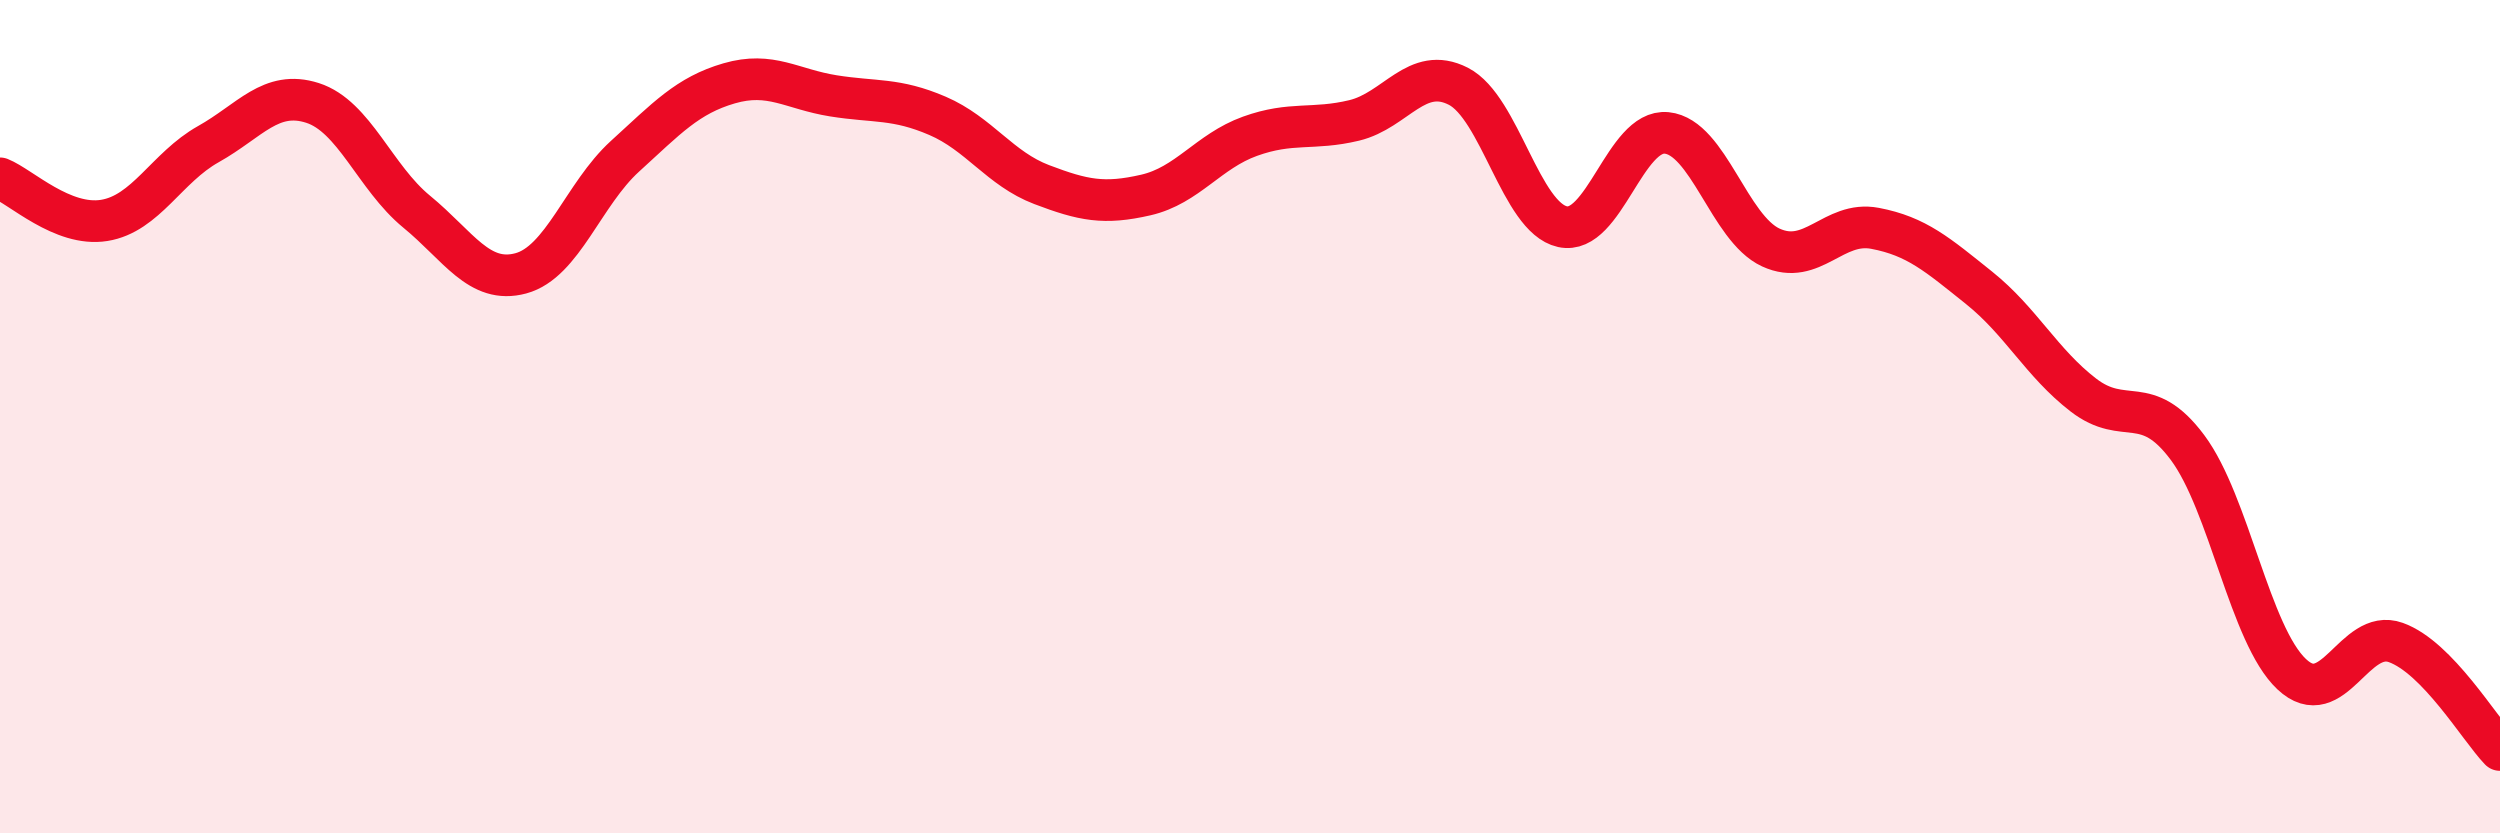
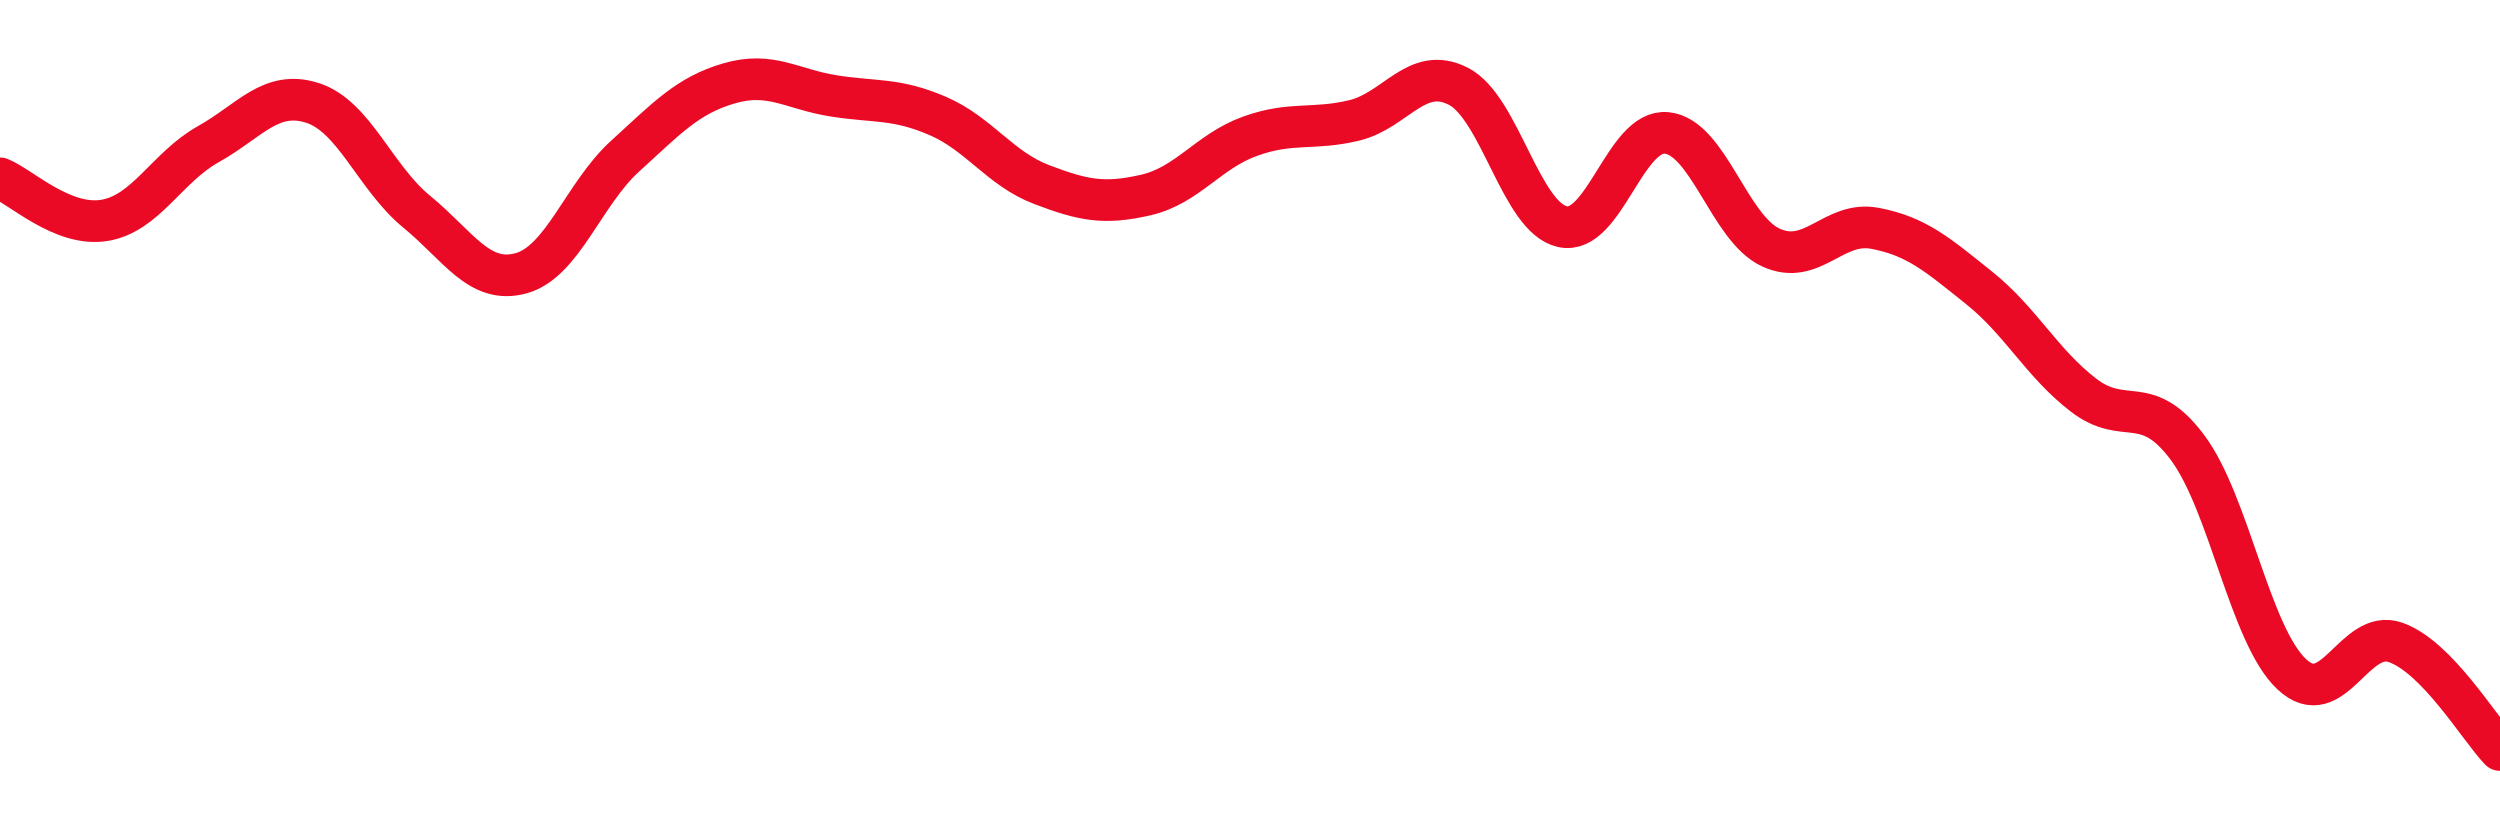
<svg xmlns="http://www.w3.org/2000/svg" width="60" height="20" viewBox="0 0 60 20">
-   <path d="M 0,4.28 C 0.5,4.48 1.5,5.45 2.5,5.29 C 3.5,5.13 4,4.02 5,3.46 C 6,2.9 6.5,2.15 7.5,2.47 C 8.5,2.79 9,4.26 10,5.08 C 11,5.9 11.5,6.83 12.5,6.56 C 13.5,6.29 14,4.66 15,3.75 C 16,2.84 16.5,2.29 17.5,2 C 18.5,1.71 19,2.14 20,2.3 C 21,2.46 21.5,2.35 22.5,2.78 C 23.5,3.21 24,4.05 25,4.43 C 26,4.81 26.5,4.91 27.5,4.68 C 28.5,4.45 29,3.63 30,3.27 C 31,2.91 31.5,3.13 32.5,2.89 C 33.5,2.65 34,1.56 35,2.07 C 36,2.58 36.5,5.22 37.5,5.44 C 38.5,5.66 39,3.09 40,3.19 C 41,3.29 41.5,5.48 42.5,5.94 C 43.5,6.4 44,5.29 45,5.48 C 46,5.67 46.5,6.11 47.5,6.91 C 48.5,7.71 49,8.71 50,9.48 C 51,10.25 51.5,9.4 52.5,10.74 C 53.5,12.08 54,15.24 55,16.18 C 56,17.12 56.5,15.06 57.5,15.42 C 58.5,15.78 59.5,17.48 60,18L60 20L0 20Z" fill="#EB0A25" opacity="0.1" stroke-linecap="round" stroke-linejoin="round" />
  <path d="M 0,4.28 C 0.5,4.48 1.5,5.45 2.5,5.29 C 3.5,5.13 4,4.02 5,3.46 C 6,2.9 6.5,2.15 7.5,2.47 C 8.5,2.79 9,4.26 10,5.08 C 11,5.9 11.5,6.83 12.5,6.56 C 13.5,6.29 14,4.66 15,3.75 C 16,2.84 16.5,2.29 17.5,2 C 18.5,1.71 19,2.14 20,2.3 C 21,2.46 21.5,2.35 22.5,2.78 C 23.5,3.21 24,4.05 25,4.43 C 26,4.81 26.5,4.91 27.5,4.68 C 28.5,4.45 29,3.63 30,3.27 C 31,2.91 31.5,3.13 32.5,2.89 C 33.5,2.65 34,1.56 35,2.07 C 36,2.58 36.5,5.22 37.5,5.44 C 38.5,5.66 39,3.09 40,3.19 C 41,3.29 41.5,5.48 42.5,5.94 C 43.5,6.4 44,5.29 45,5.48 C 46,5.67 46.5,6.11 47.5,6.91 C 48.5,7.71 49,8.71 50,9.48 C 51,10.25 51.5,9.4 52.5,10.74 C 53.5,12.08 54,15.24 55,16.18 C 56,17.12 56.5,15.06 57.5,15.42 C 58.5,15.78 59.5,17.48 60,18" stroke="#EB0A25" stroke-width="1" fill="none" stroke-linecap="round" stroke-linejoin="round" />
</svg>